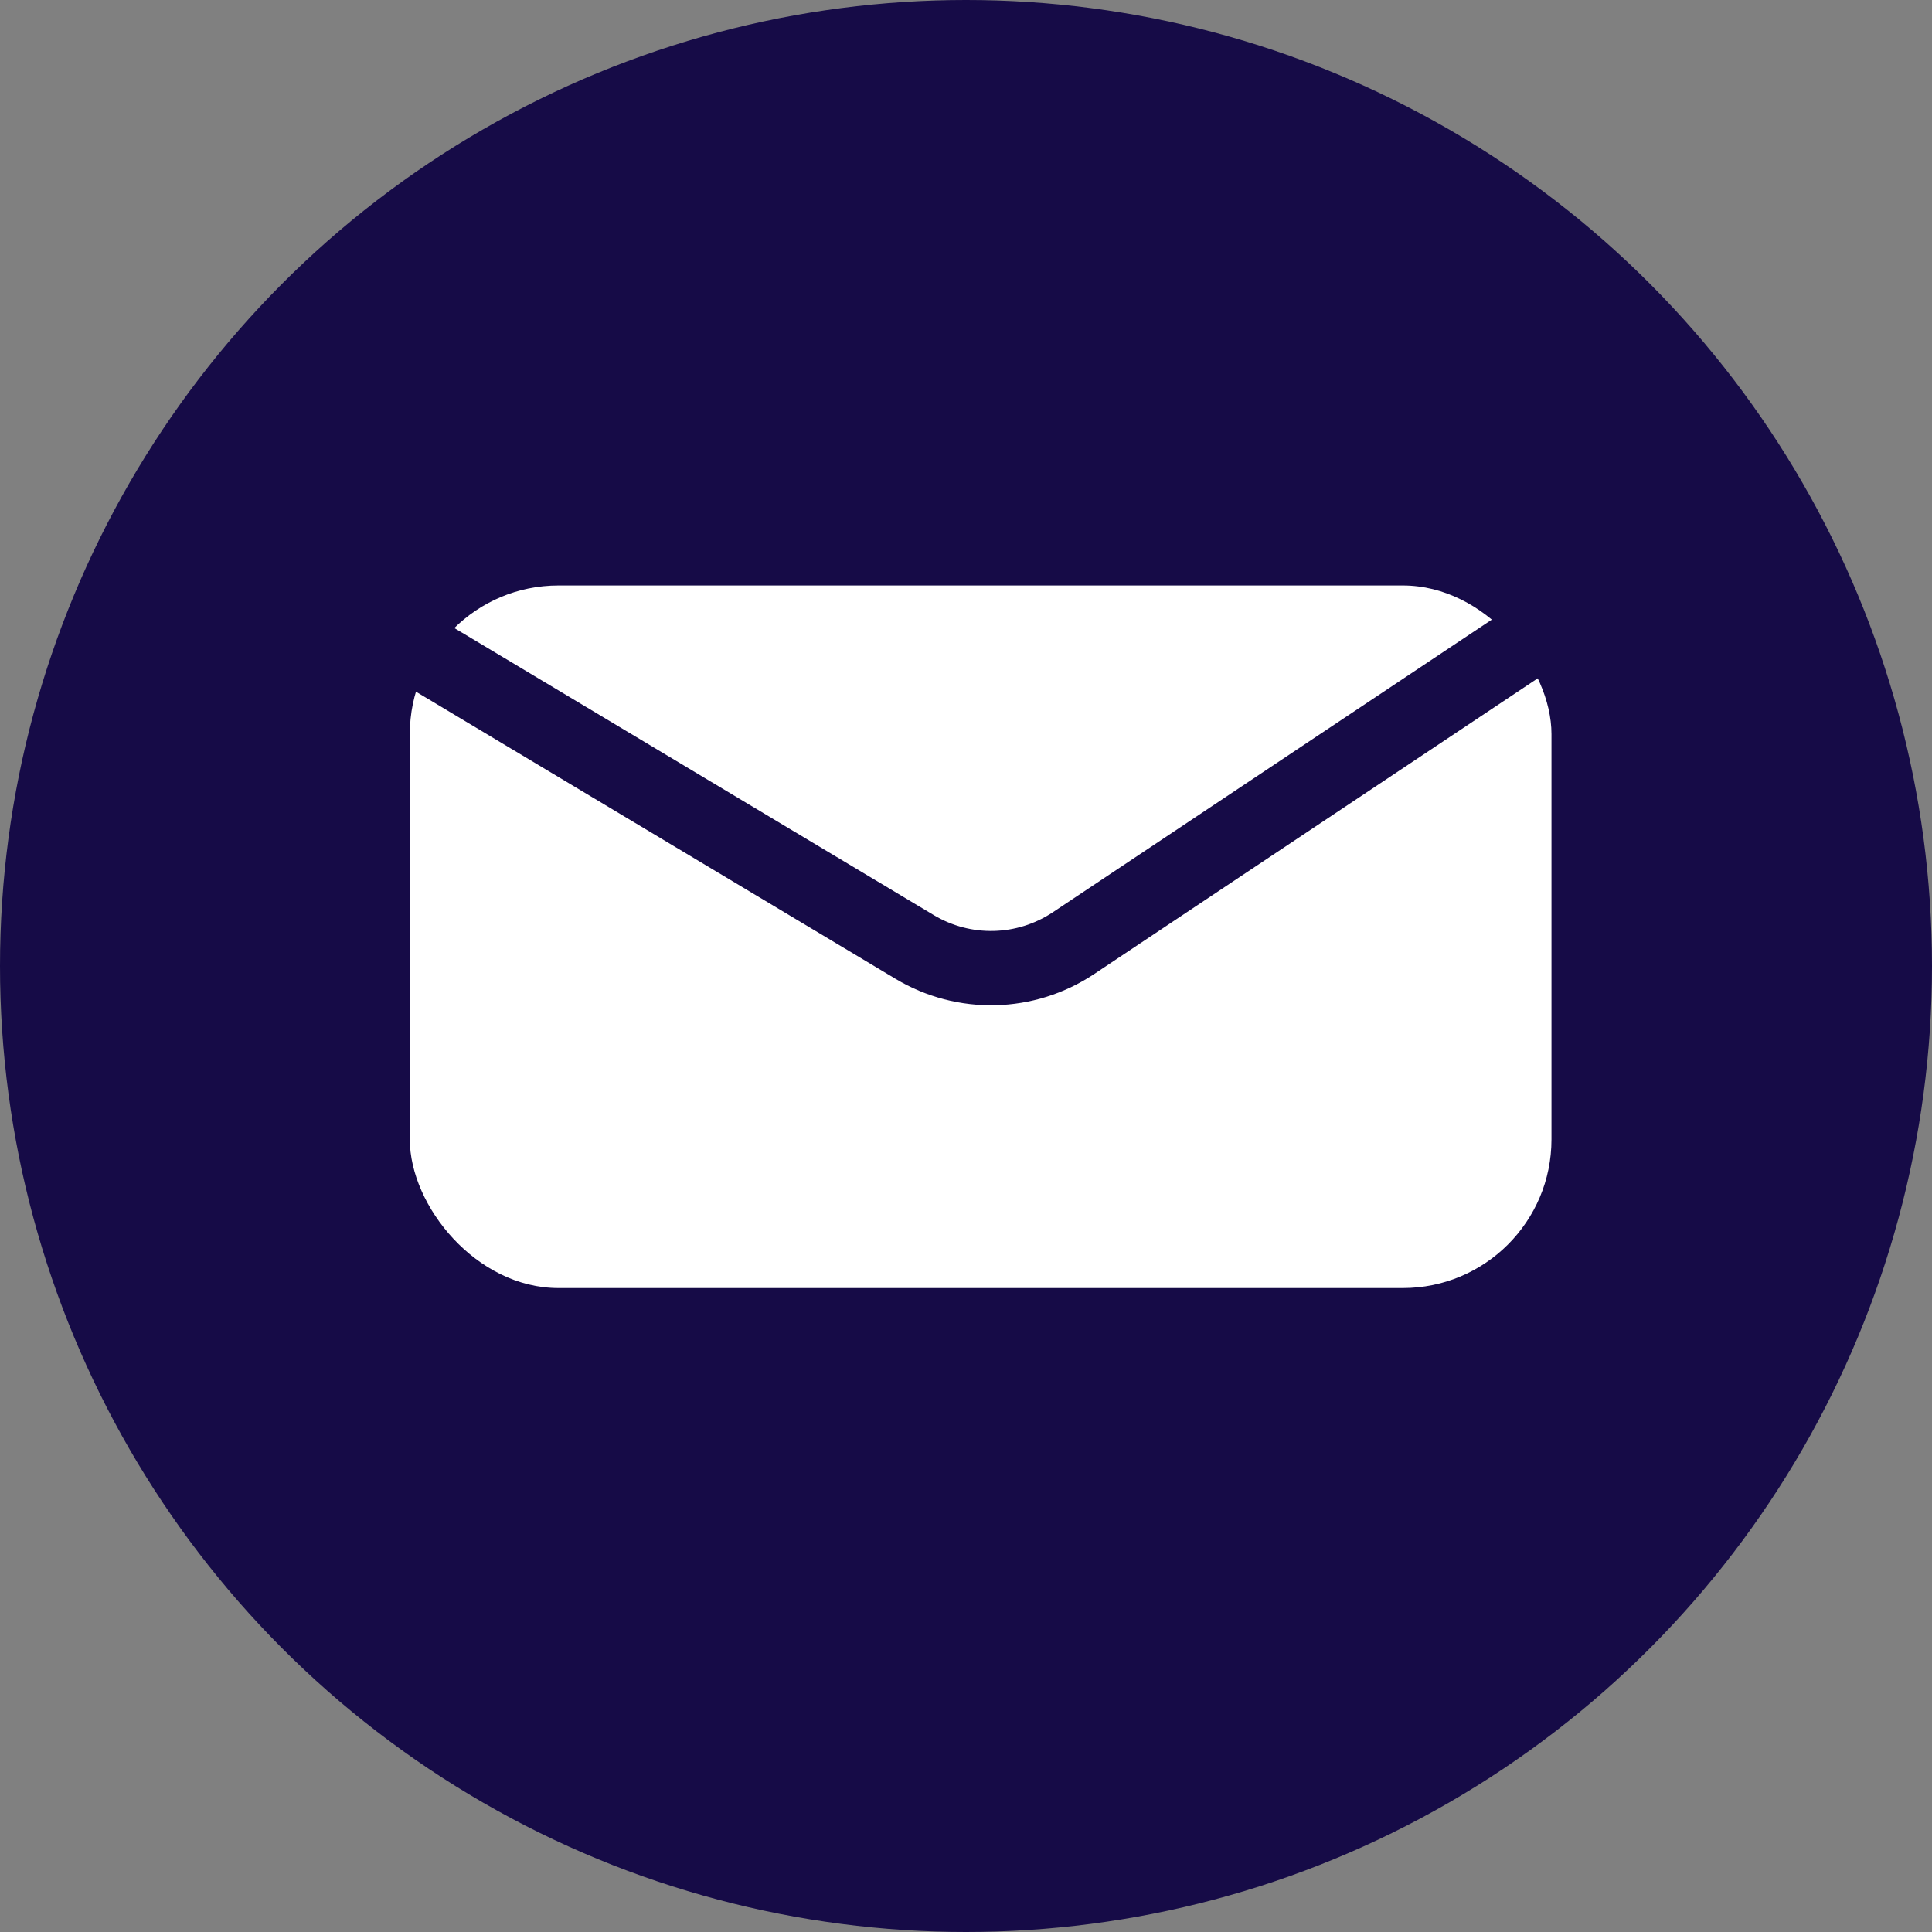
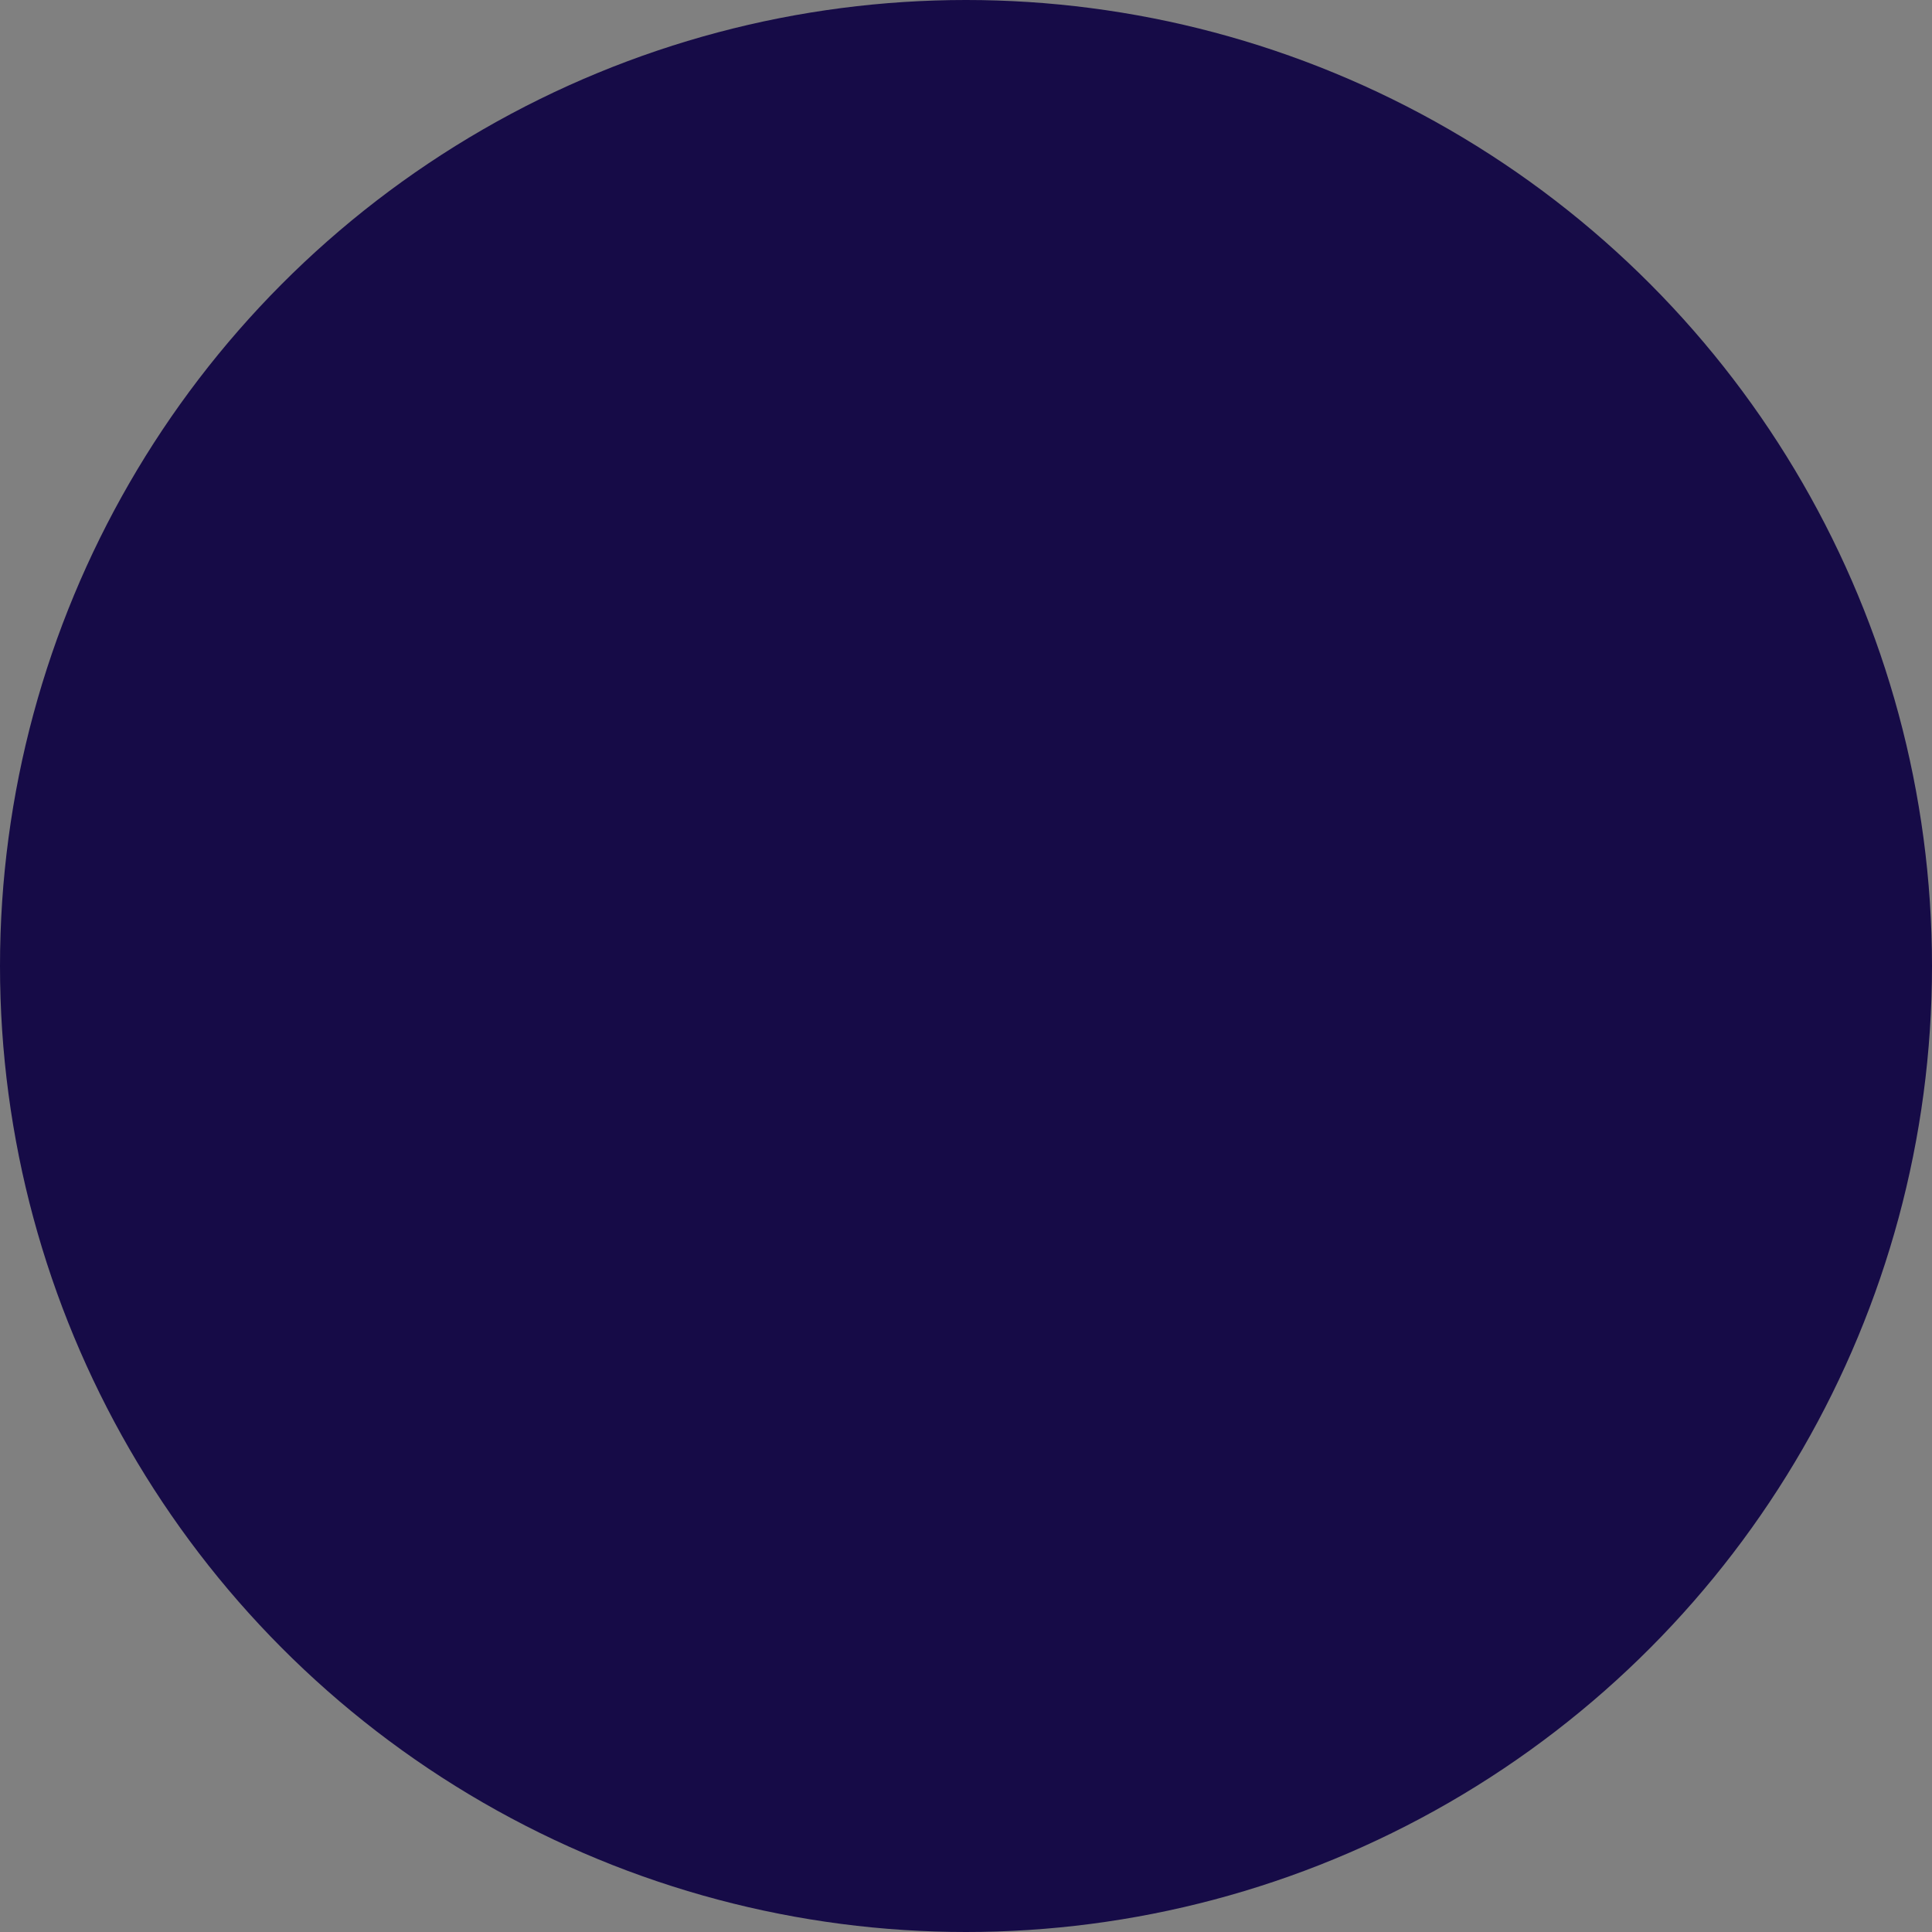
<svg xmlns="http://www.w3.org/2000/svg" width="26" height="26" viewBox="0 0 26 26" fill="none">
  <rect x="0" y="0" width="26" height="26" fill="#808080" stroke="none" />
  <circle cx="13" cy="13" r="13" fill="#160B47" />
-   <rect x="5.515" y="7.879" width="15.364" height="9.455" rx="2" fill="white" />
-   <path d="M5.5 8.667L12.309 12.744C12.972 13.141 13.803 13.121 14.446 12.693L20.485 8.667" stroke="#160B47" />
</svg>